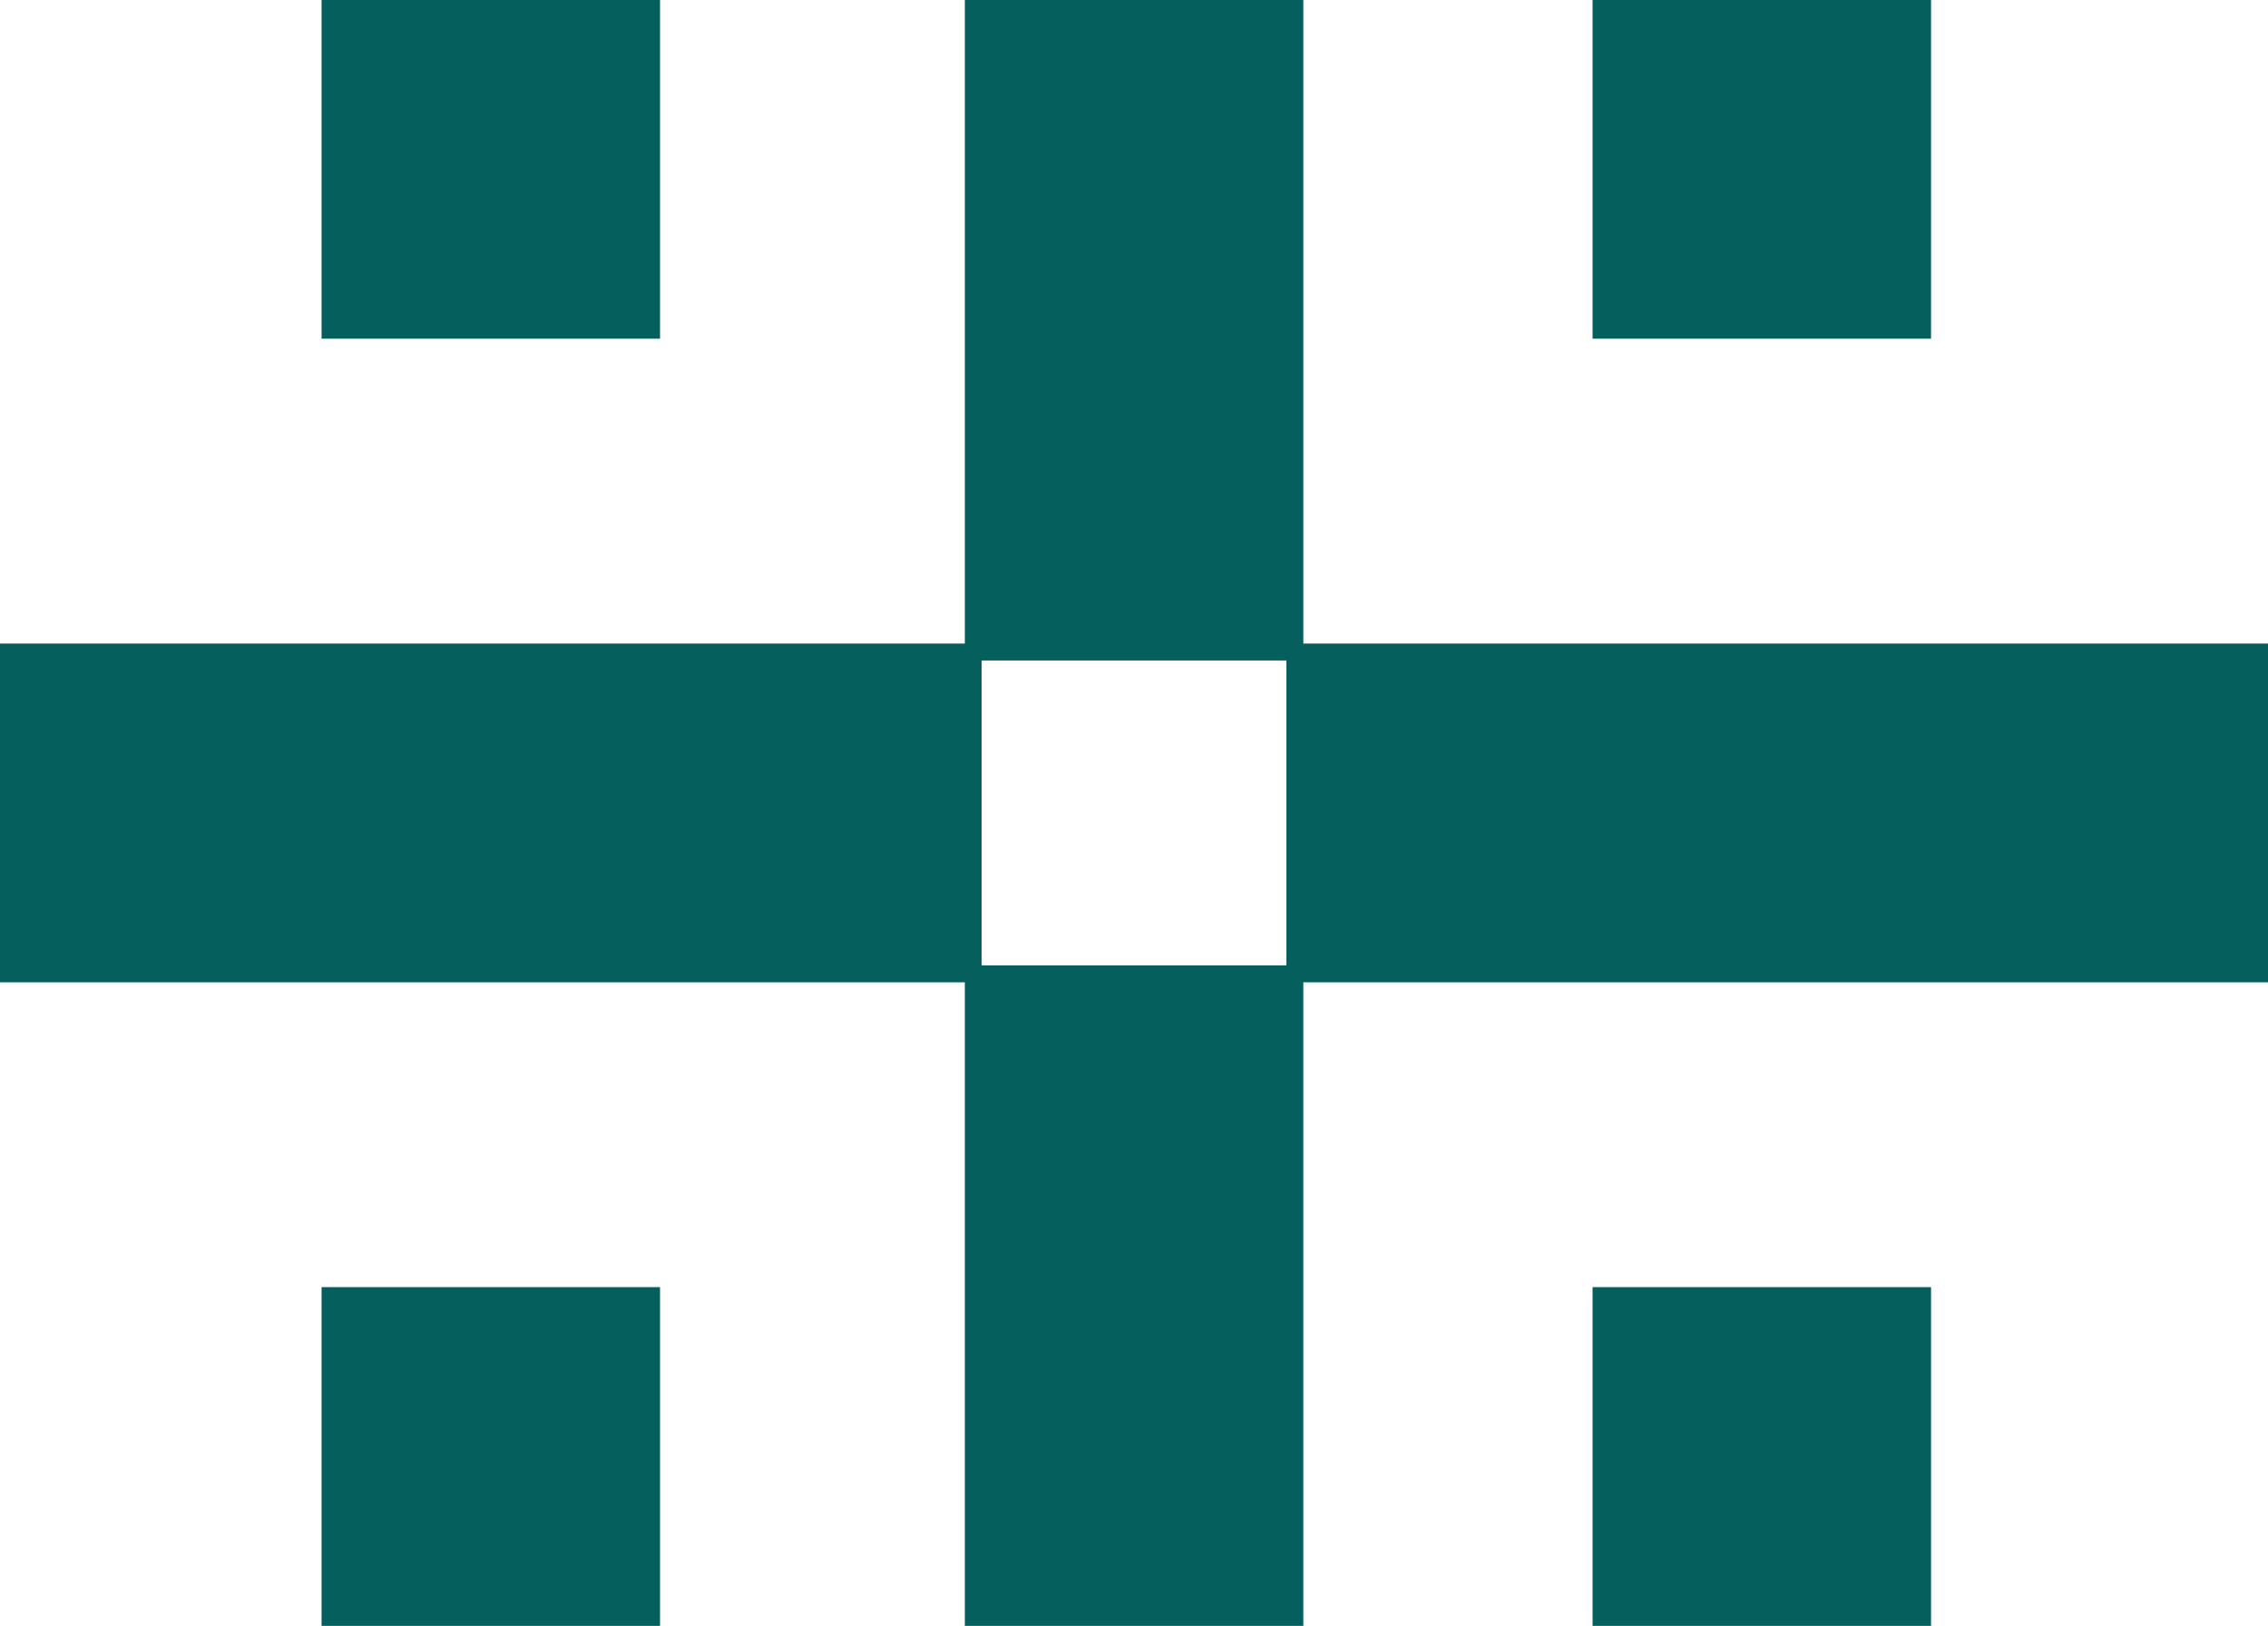
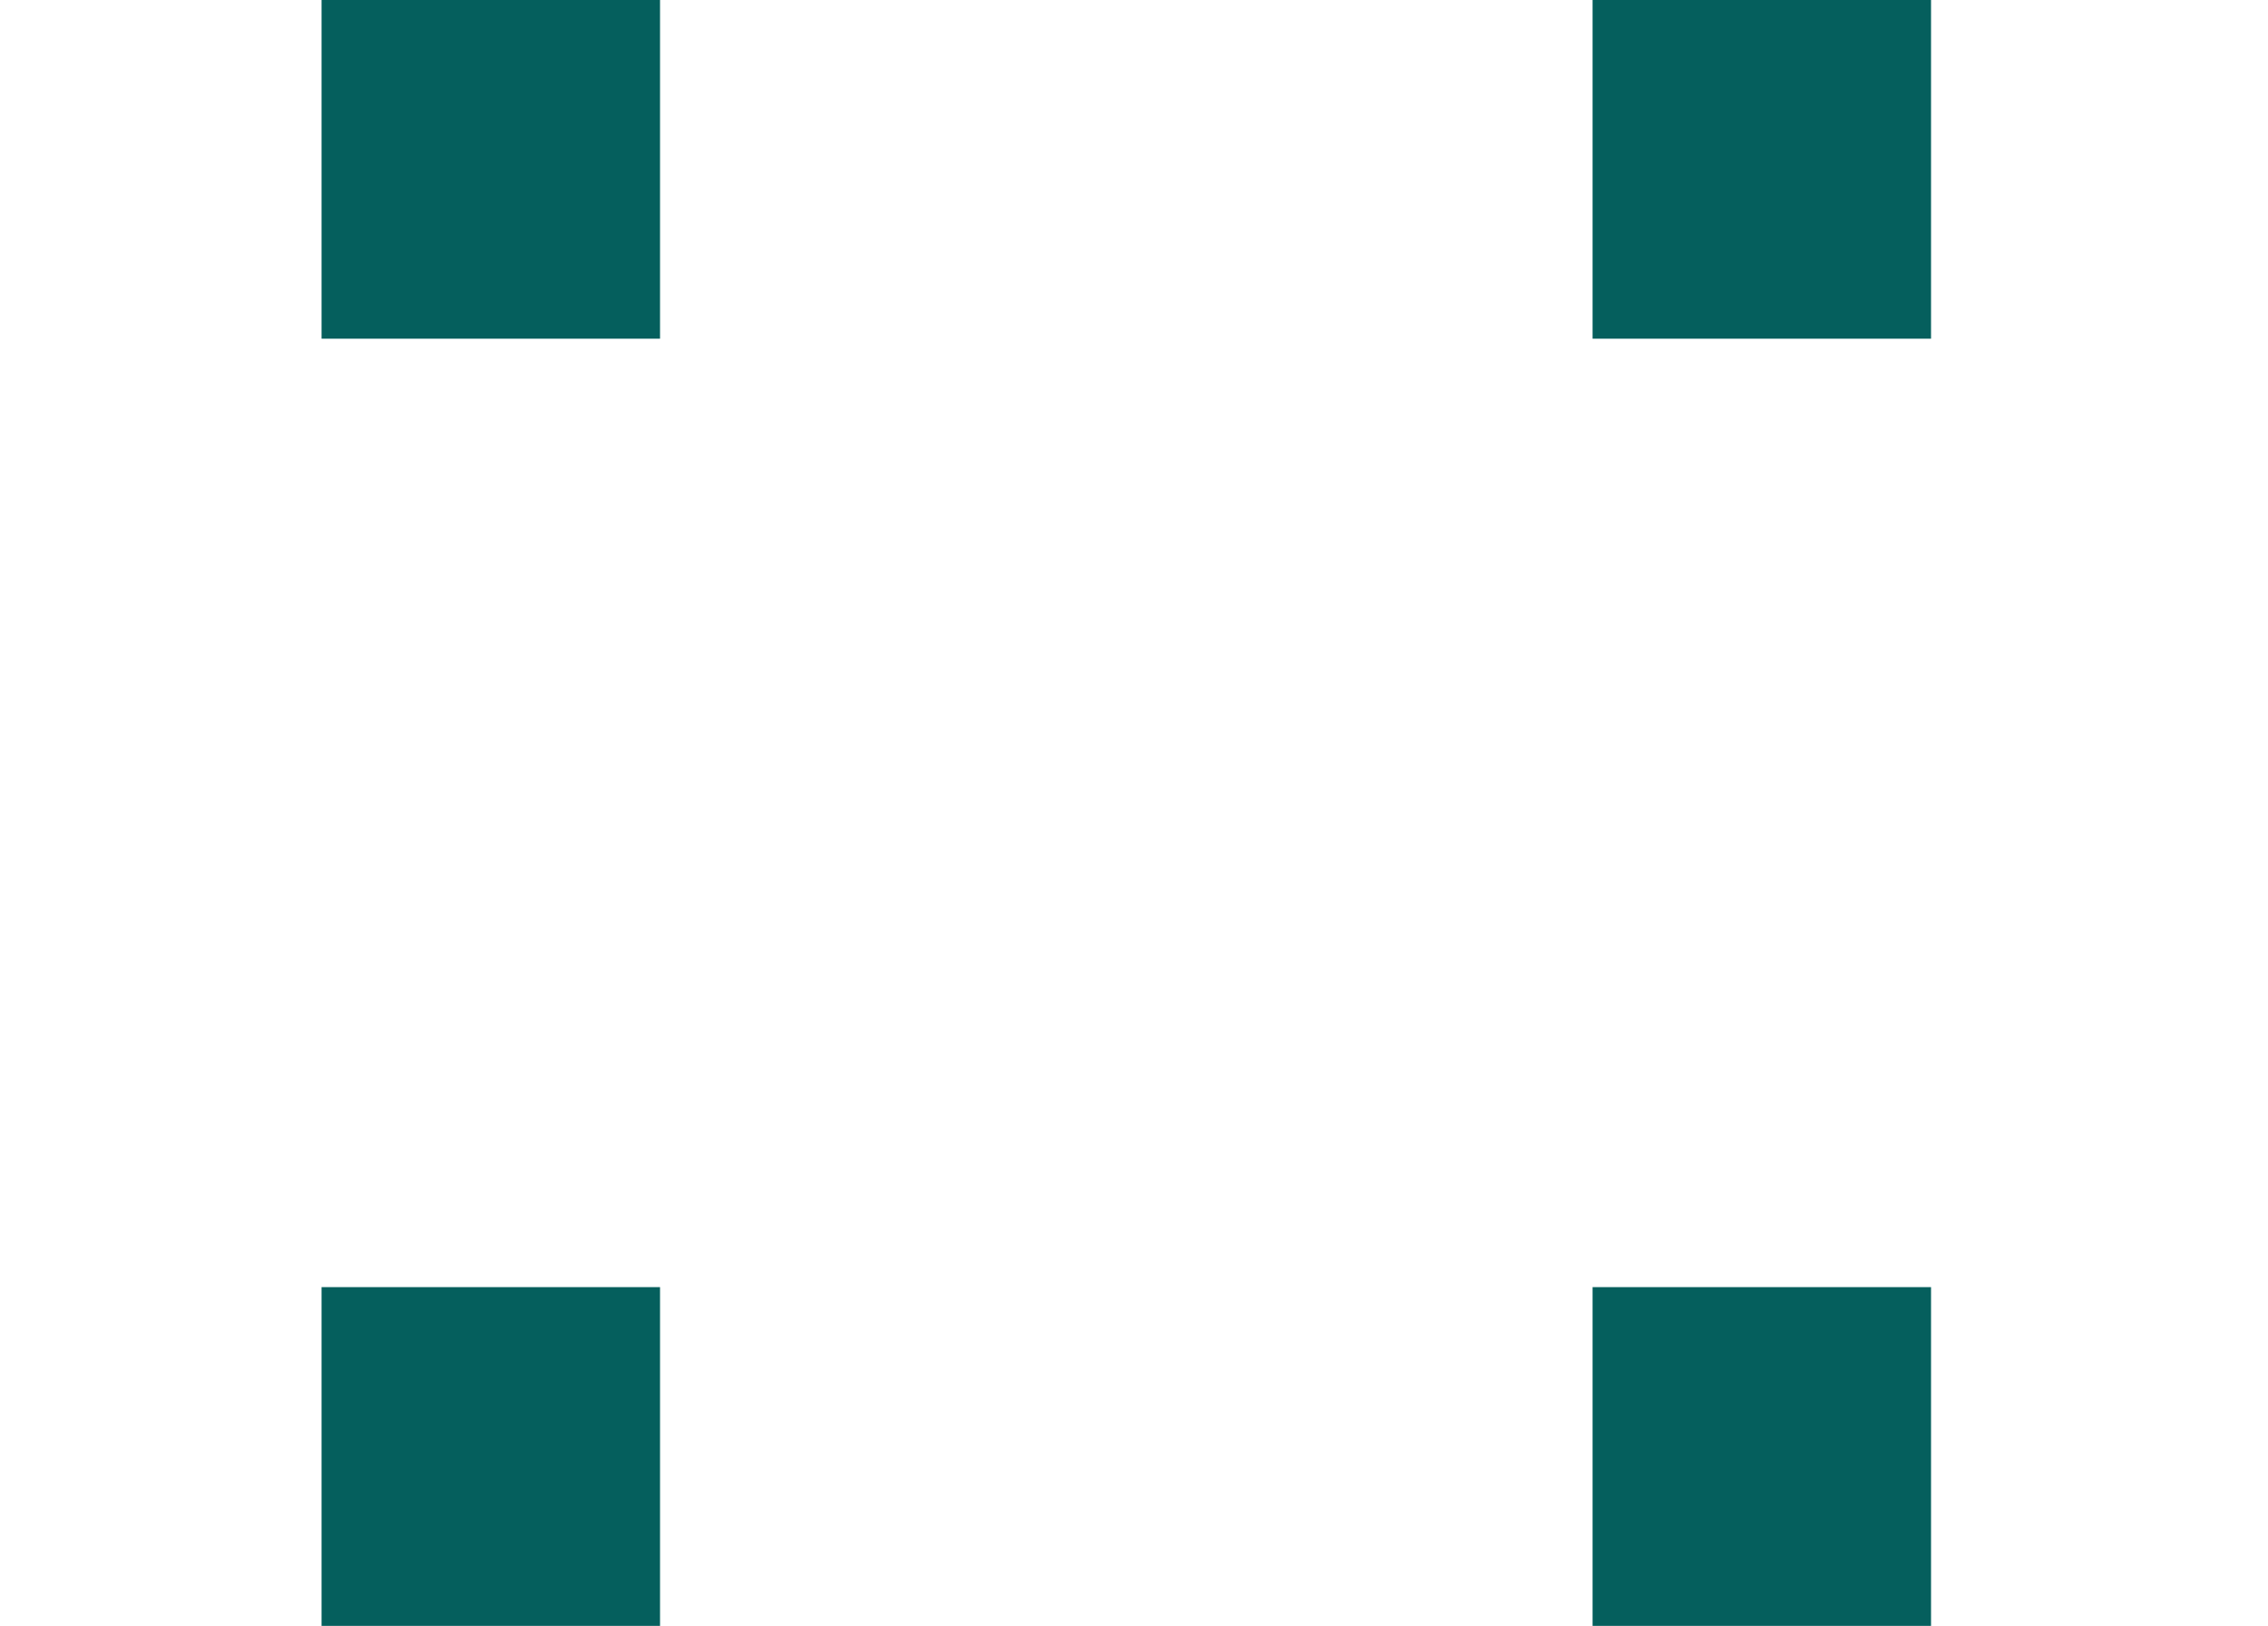
<svg xmlns="http://www.w3.org/2000/svg" id="Layer_2" data-name="Layer 2" viewBox="0 0 134.01 96.05">
  <defs>
    <style>.cls-1{fill:#055f5d}</style>
  </defs>
  <g id="Layer_2-2" data-name="Layer 2">
    <path d="M94.1 76.04h20v20.01h-20zM94.1 0h20v20.01h-20zM19 76.04h20v20.01H19zM19 0h20v20.01H19z" class="cls-1" />
-     <path d="M115.01 38.02h-38V0h-20v38.02H0v20.01h57.01v38.02h20V58.03h57V38.02h-19Zm-57.01 1h18.01v18.01H58V39.02Z" class="cls-1" />
  </g>
</svg>